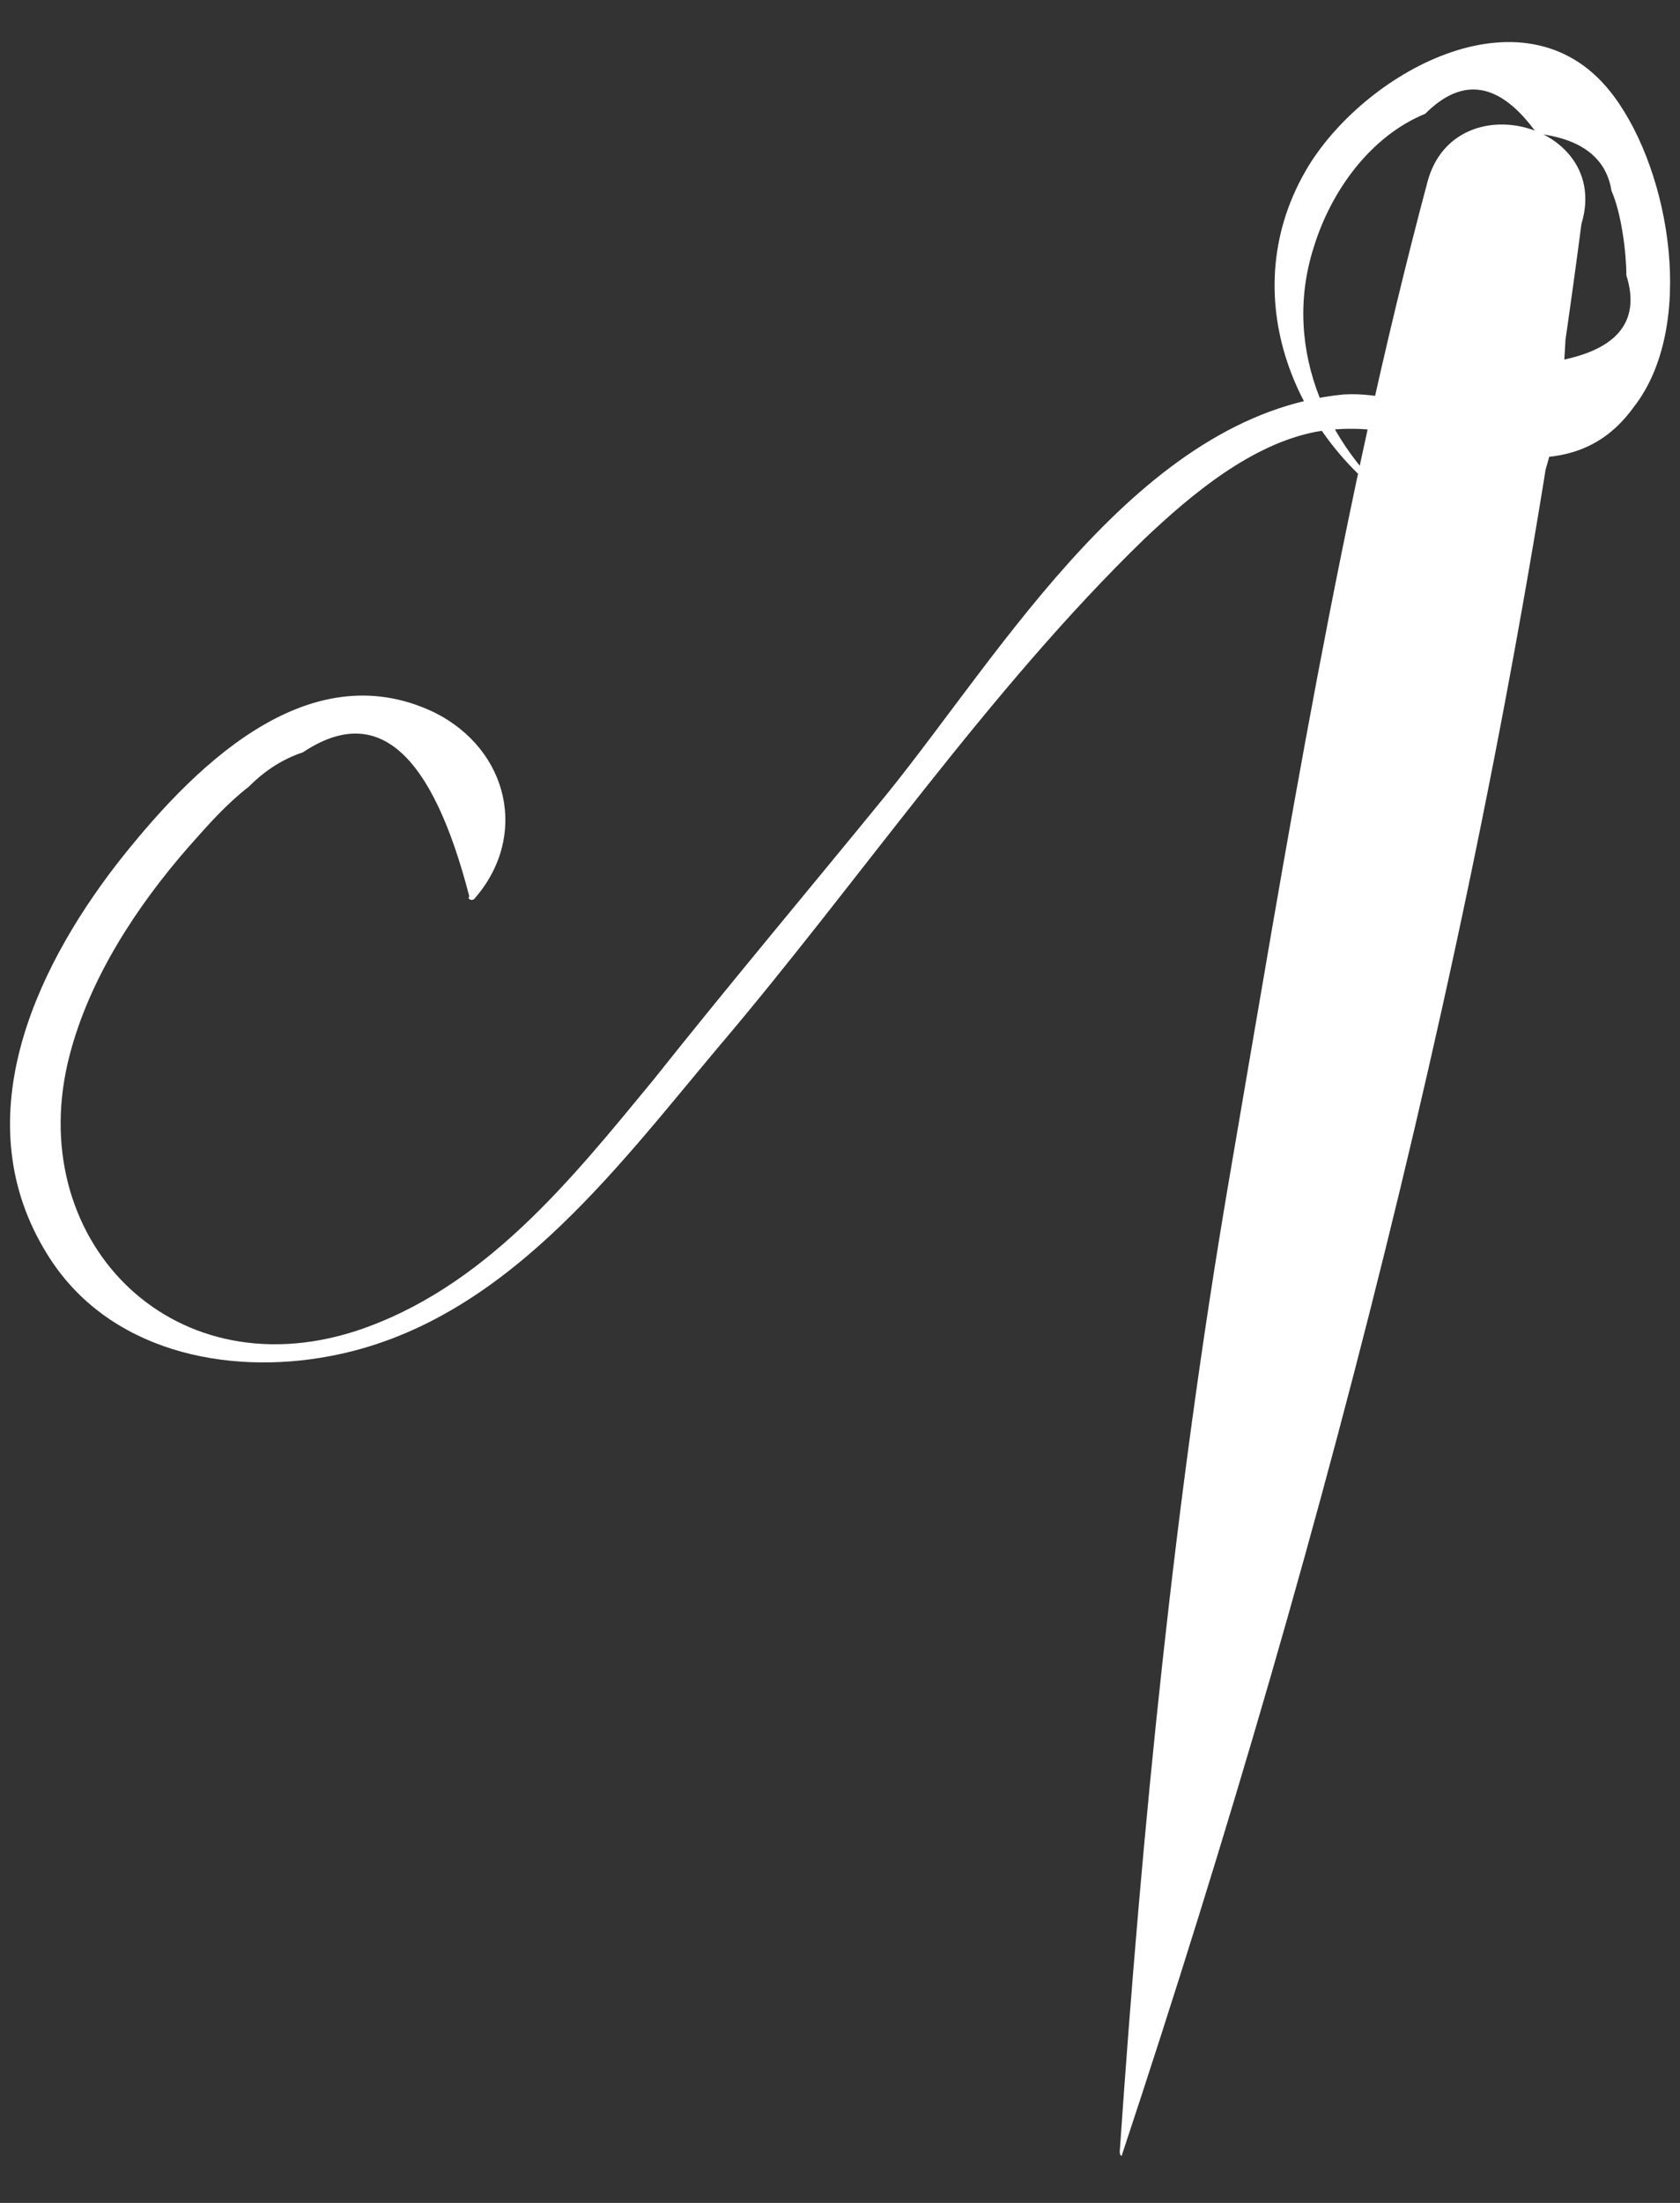
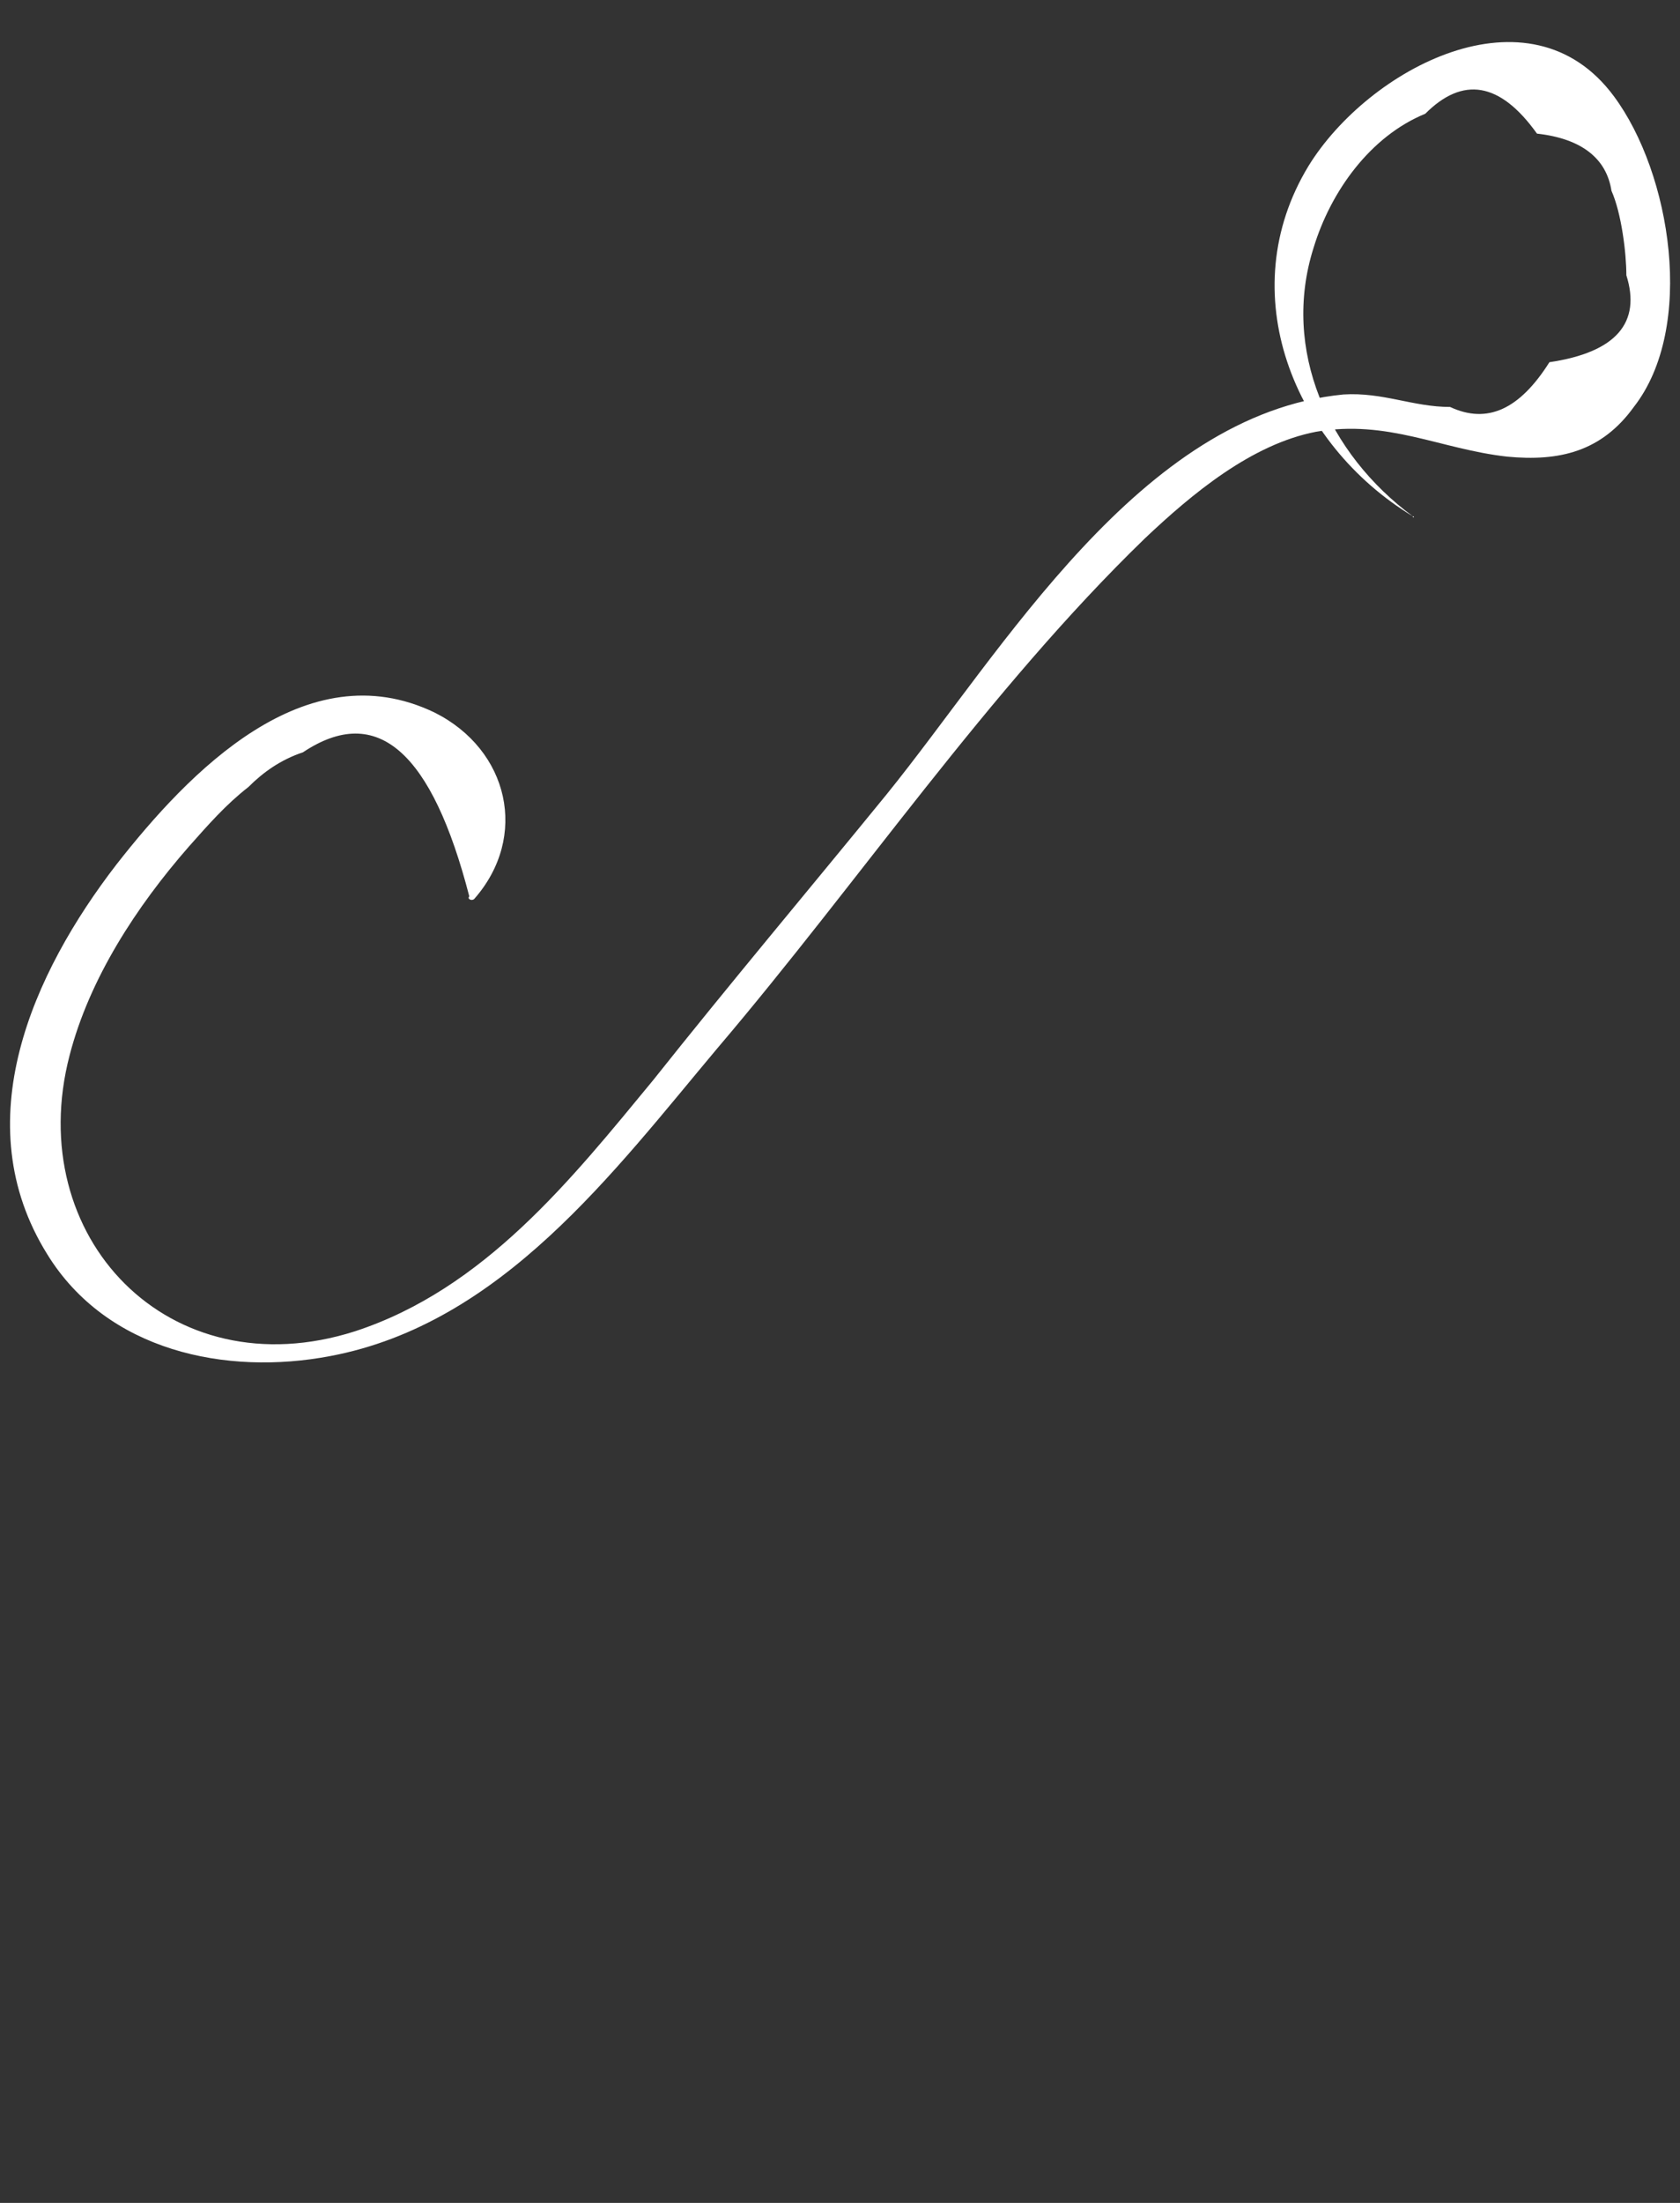
<svg xmlns="http://www.w3.org/2000/svg" fill="none" viewBox="0 0 29 38" height="38" width="29">
  <rect x="0" y="0" width="29" height="38" fill="#333333" stroke="none" />
  <g id="Group 727">
    <g id="Group">
-       <path fill="white" d="M19.372 37.157C22.972 26.313 25.887 14.912 27.344 3.511C26.573 3.854 25.758 4.154 24.987 4.497C26.358 5.697 24.858 9.212 24.601 10.669C24.901 10.669 25.158 10.669 25.458 10.669C25.415 10.283 24.944 6.726 25.287 6.897C25.244 6.897 25.244 6.94 25.244 6.94C25.287 6.983 25.33 6.983 25.372 7.026C25.372 7.026 25.372 7.026 25.415 7.026C25.63 6.897 25.587 6.983 25.587 6.726V6.683C24.472 6.169 24.644 10.198 24.601 10.755C24.558 11.226 25.201 11.312 25.415 10.969C26.058 9.94 26.487 8.869 26.787 7.712C27.13 6.469 26.915 5.097 27.301 3.854C27.816 2.14 25.115 1.411 24.644 3.126C23.144 8.74 22.201 14.612 21.215 20.355C20.272 25.884 19.715 31.499 19.329 37.114C19.329 37.2 19.372 37.2 19.372 37.157Z" id="Vector" />
-     </g>
+       </g>
    <g id="Group_2">
      <g id="Group_3">
        <path fill="white" d="M24.388 8.906C22.931 7.834 22.117 6.034 22.674 4.277C22.974 3.291 23.66 2.348 24.603 1.962C25.245 1.319 25.888 1.405 26.531 2.305C27.303 2.391 27.731 2.734 27.817 3.291C27.989 3.677 28.074 4.362 28.074 4.748C28.331 5.562 27.903 6.077 26.746 6.248C26.231 7.063 25.674 7.32 25.031 7.02C24.388 7.02 23.874 6.762 23.188 6.805C19.674 7.148 17.316 11.22 15.302 13.706C13.973 15.335 12.602 16.963 11.273 18.635C9.859 20.349 8.359 22.235 6.13 22.964C2.915 23.992 0.386 21.335 1.201 18.206C1.544 16.878 2.358 15.635 3.258 14.606C3.601 14.22 3.901 13.877 4.287 13.577C4.544 13.32 4.844 13.106 5.23 12.977C6.516 12.12 7.458 12.977 8.101 15.463C8.059 15.506 8.144 15.549 8.187 15.506C9.13 14.434 8.787 12.934 7.501 12.291C5.273 11.22 3.258 13.32 2.015 14.906C0.558 16.792 -0.599 19.363 0.815 21.635C1.844 23.307 3.901 23.735 5.701 23.392C8.659 22.835 10.587 20.221 12.387 18.078C14.831 15.206 17.059 11.906 19.759 9.291C20.574 8.52 21.602 7.663 22.717 7.448C23.96 7.234 24.86 7.748 26.017 7.877C26.917 7.963 27.646 7.791 28.203 7.02C29.274 5.648 28.846 2.991 27.86 1.662C26.403 -0.309 23.617 1.191 22.588 2.862C21.259 5.048 22.331 7.663 24.388 8.906C24.431 8.906 24.388 8.948 24.388 8.906Z" id="Vector_2" />
      </g>
    </g>
  </g>
</svg>